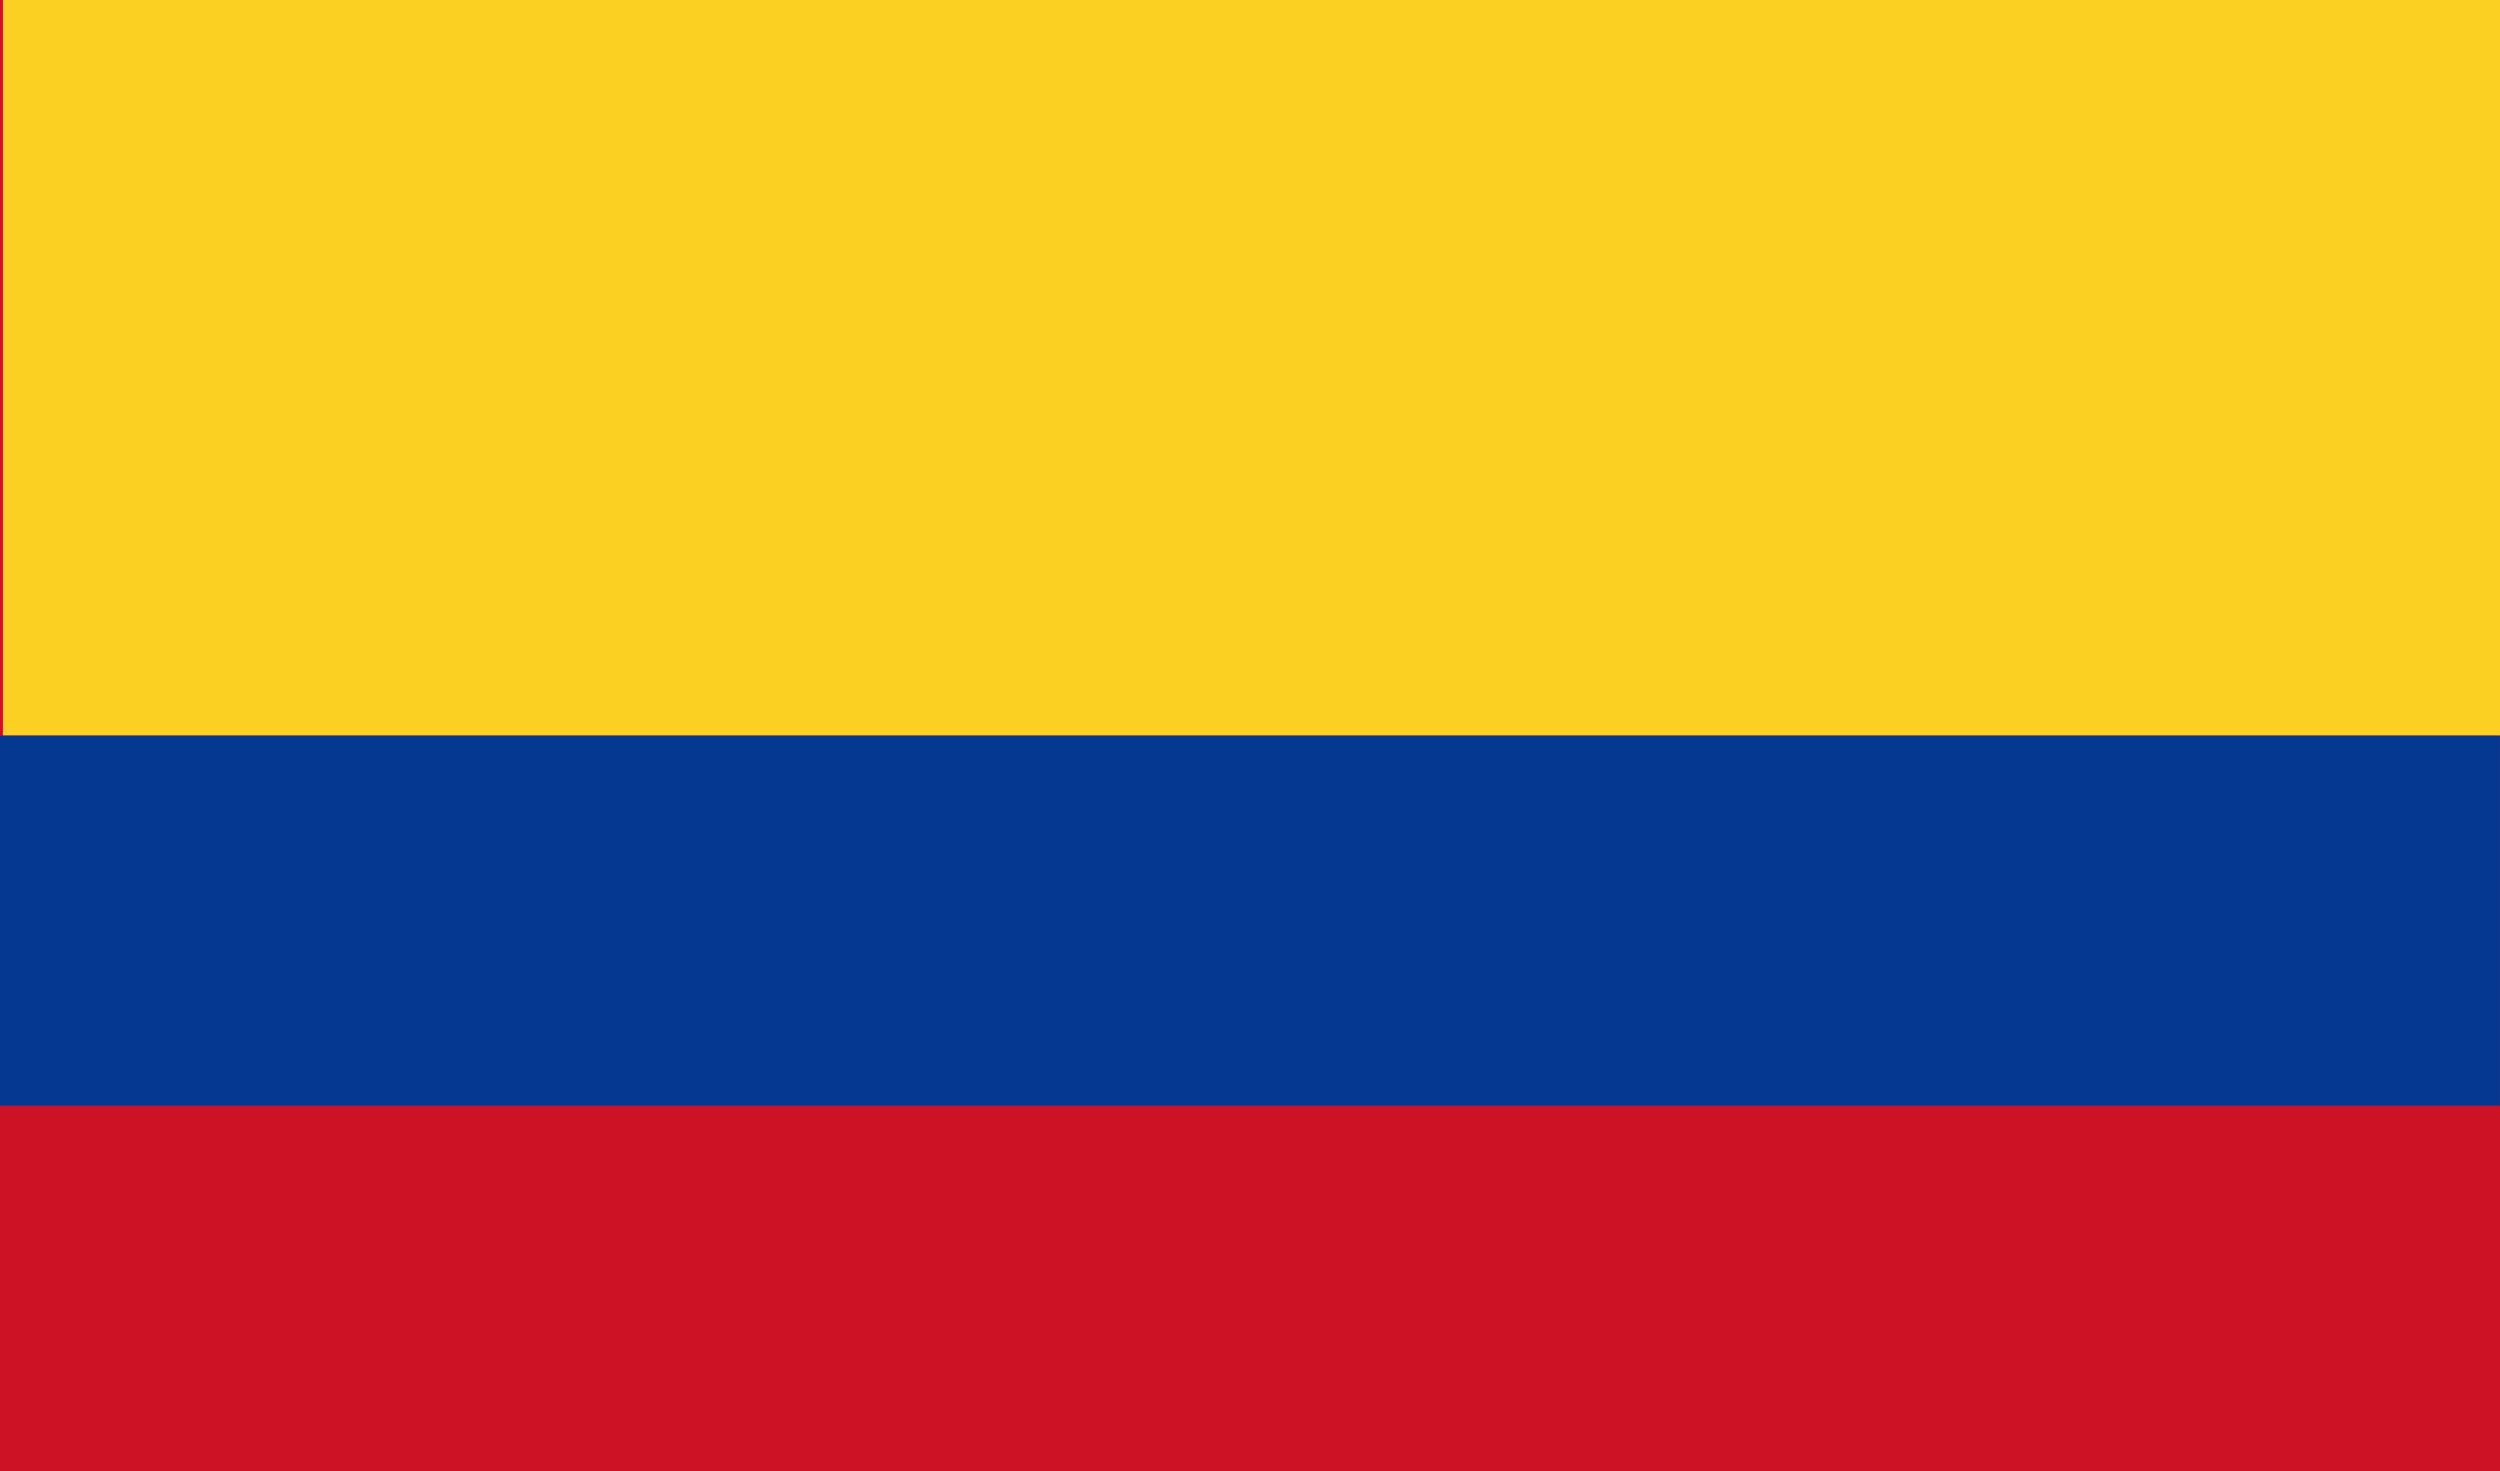
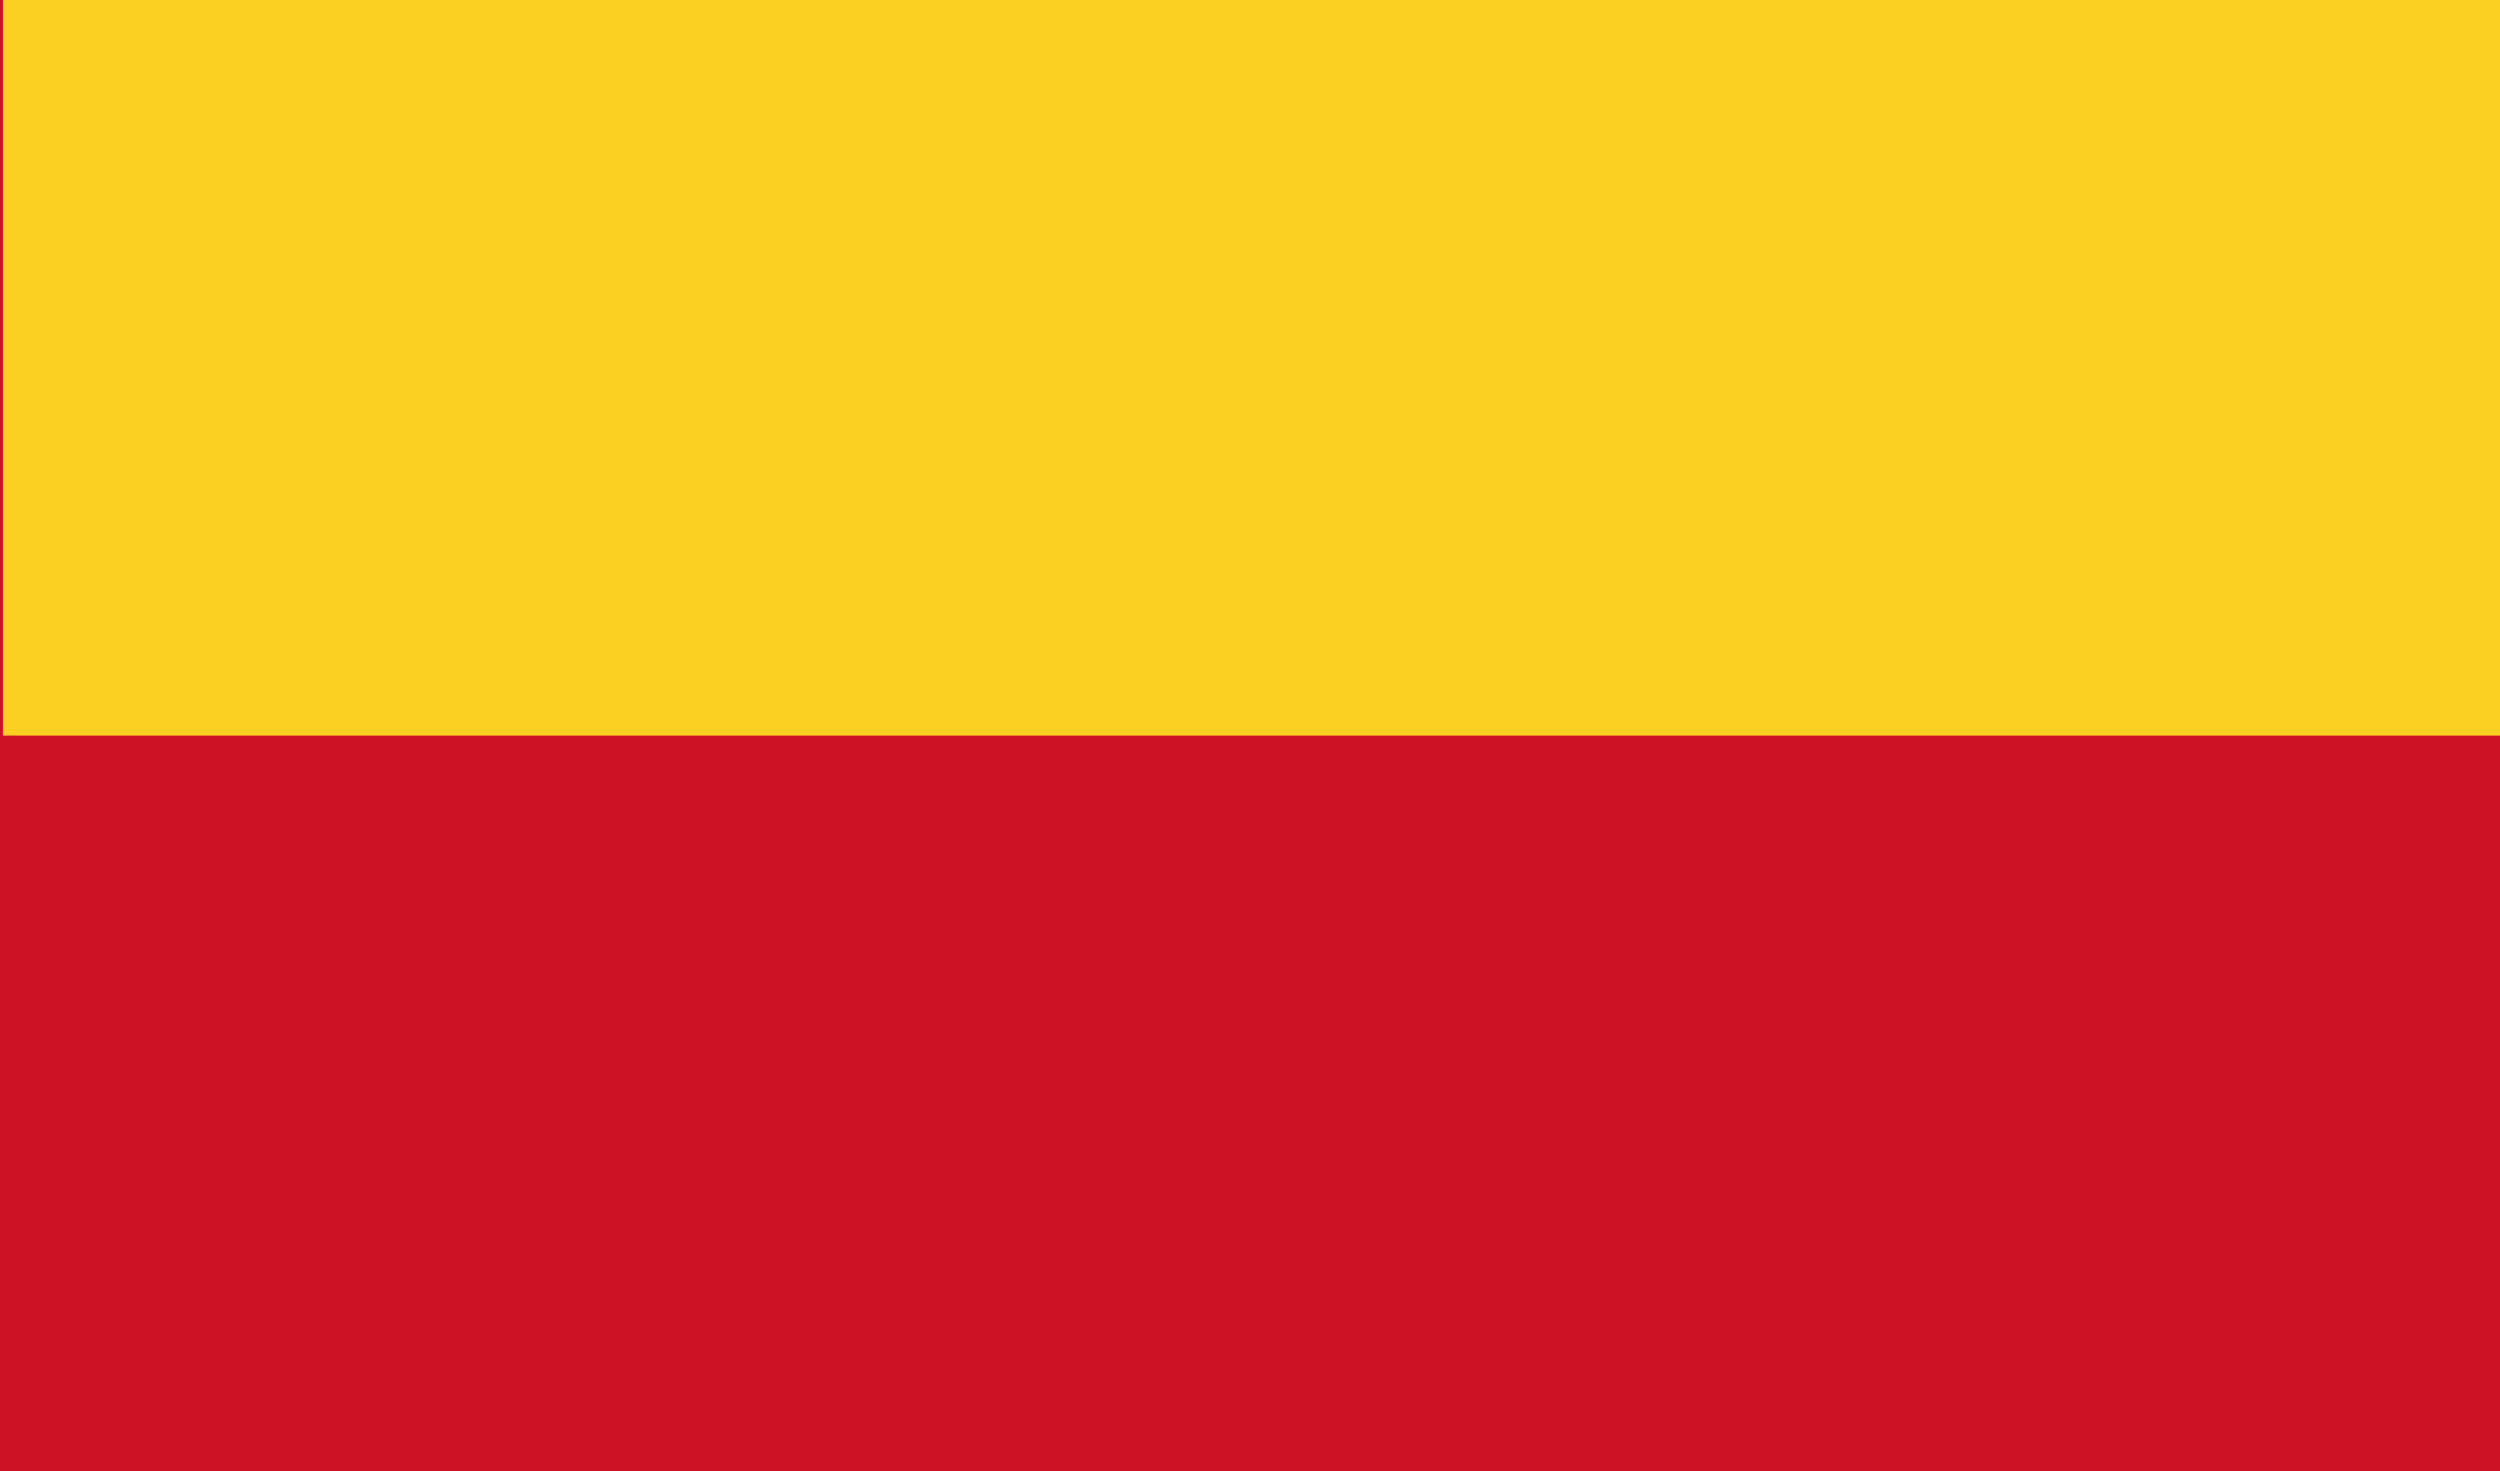
<svg xmlns="http://www.w3.org/2000/svg" id="Flags" viewBox="0 0 48.6 28.6">
  <defs>
    <style>
      .cls-1 {
        fill: #053891;
      }

      .cls-2 {
        fill: #fbd023;
      }

      .cls-3 {
        fill: #cd1225;
      }
    </style>
  </defs>
  <rect class="cls-3" x="0" y="0" width="48.6" height="28.6" />
  <rect class="cls-2" x=".057" y="-.071" width="48.6" height="14.371" />
-   <rect class="cls-1" x="0" y="14.3" width="48.598" height="7.194" />
</svg>